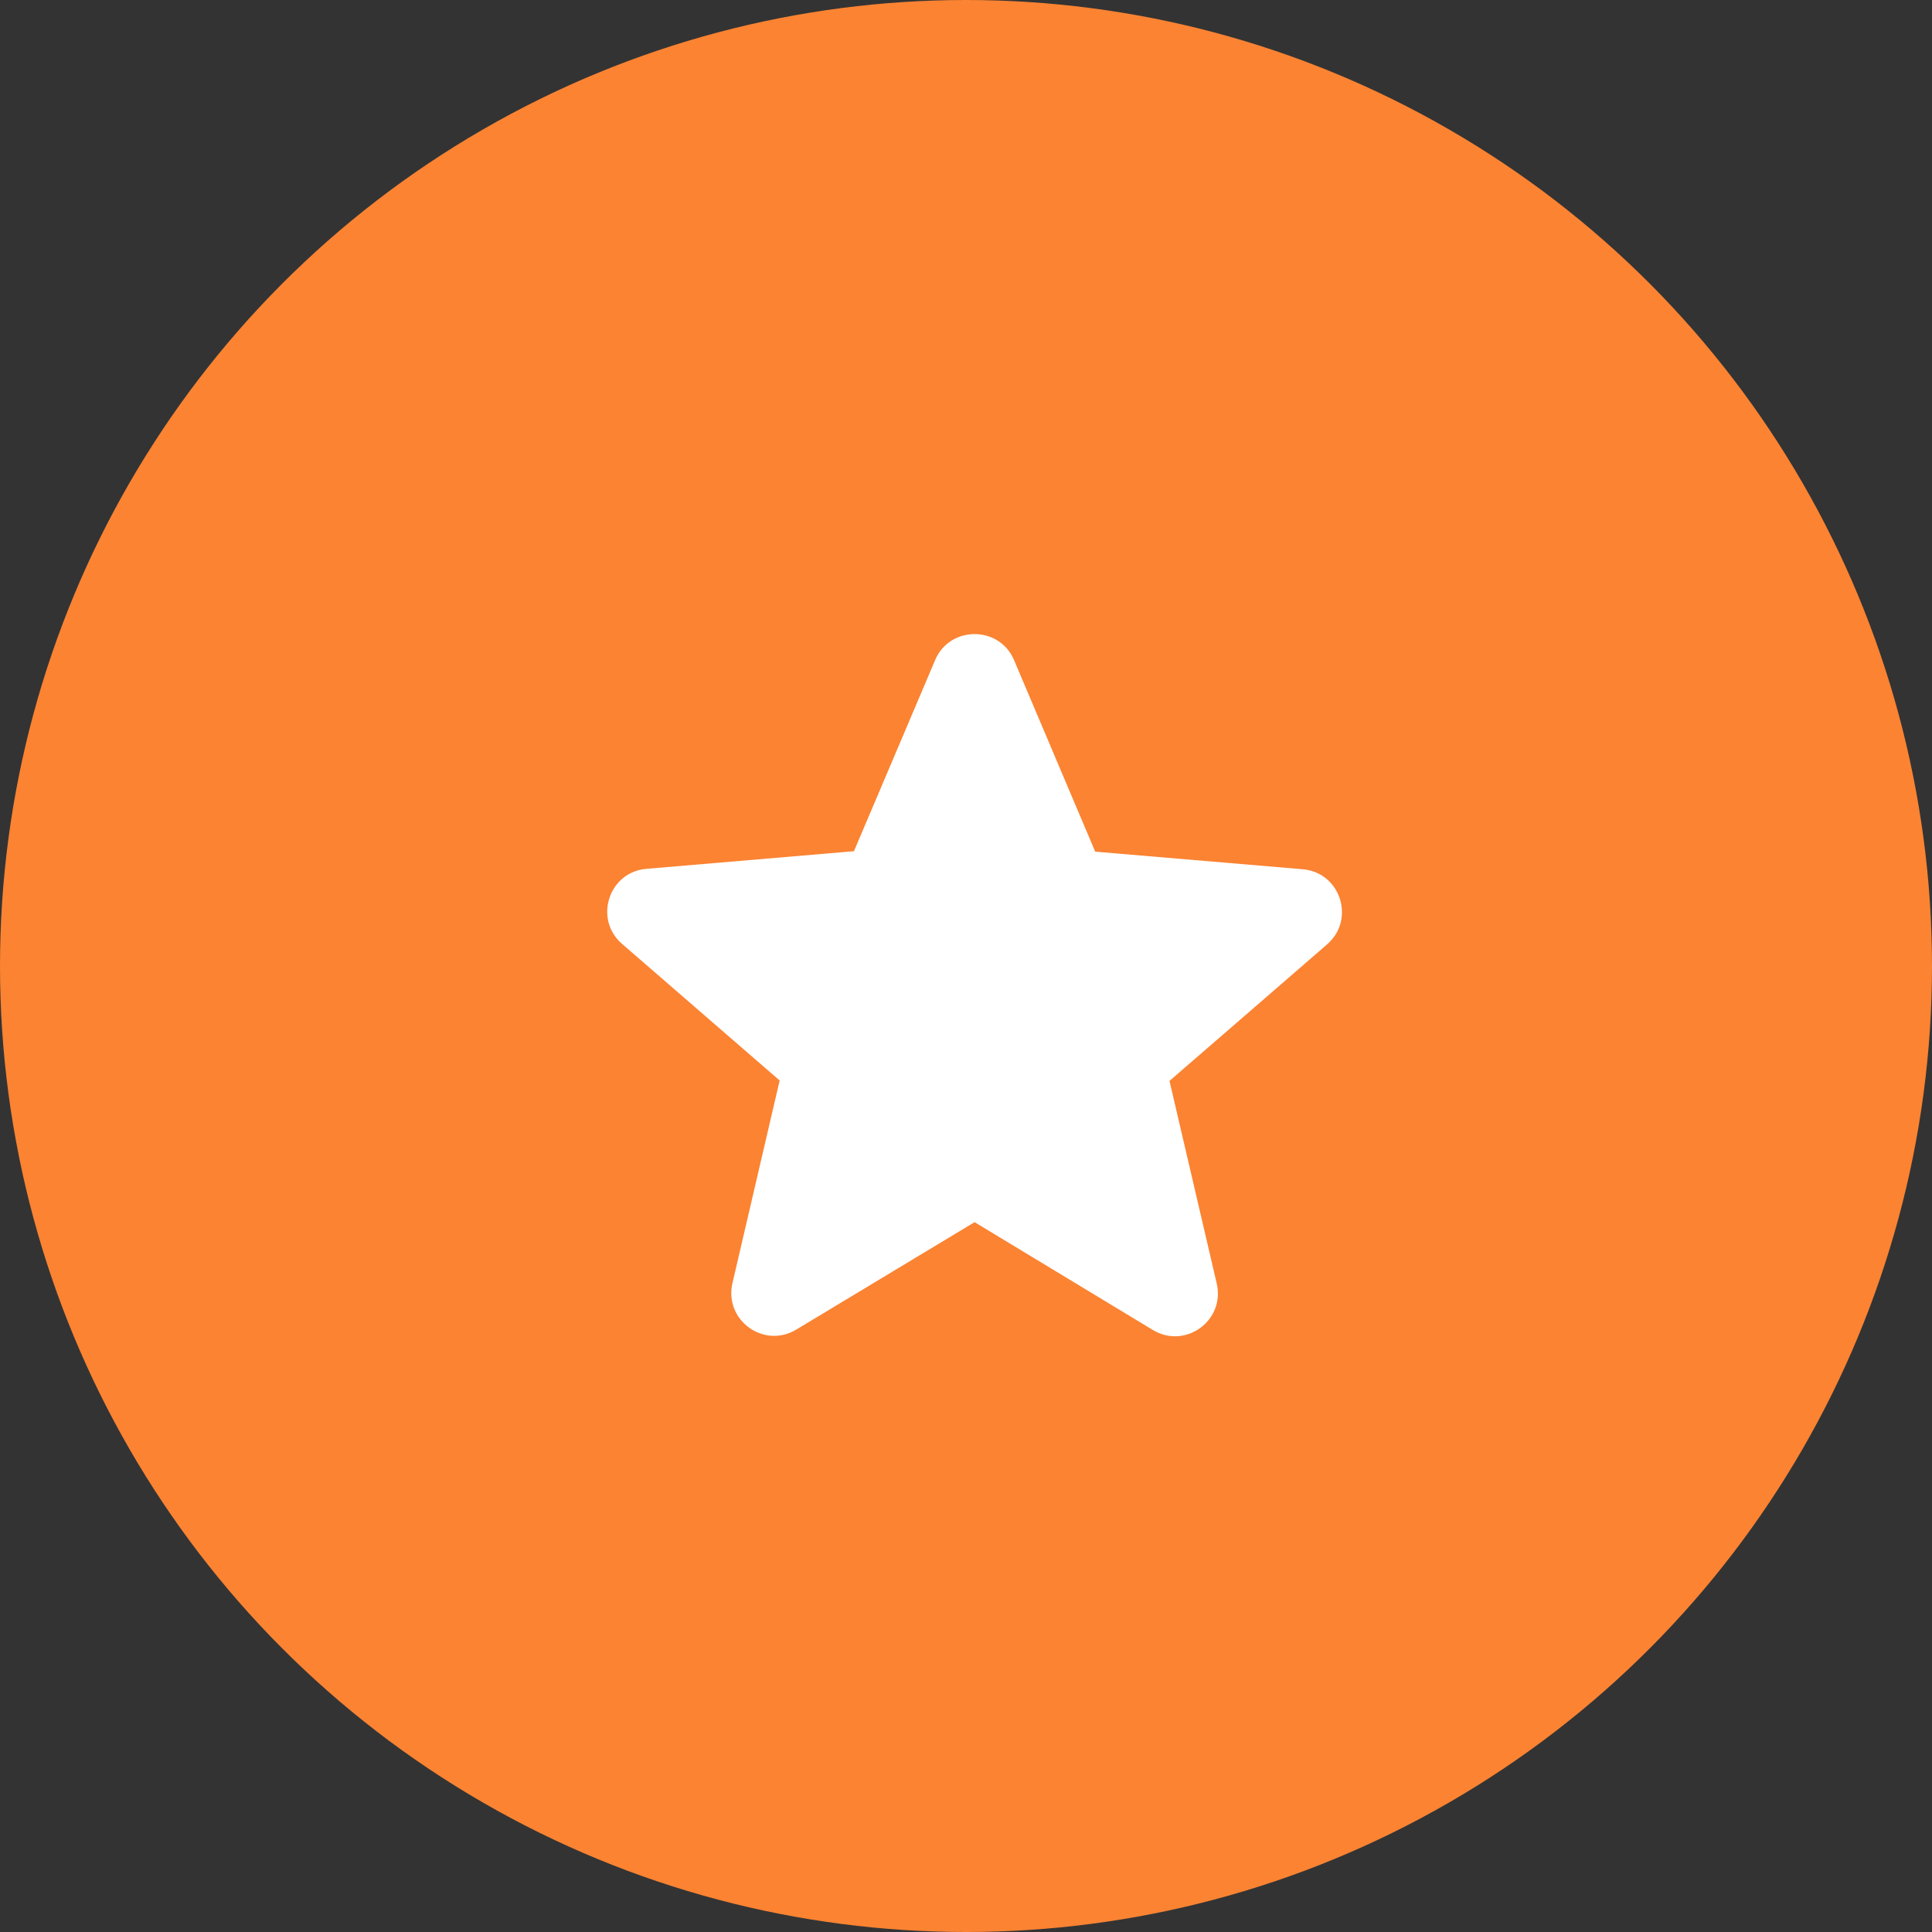
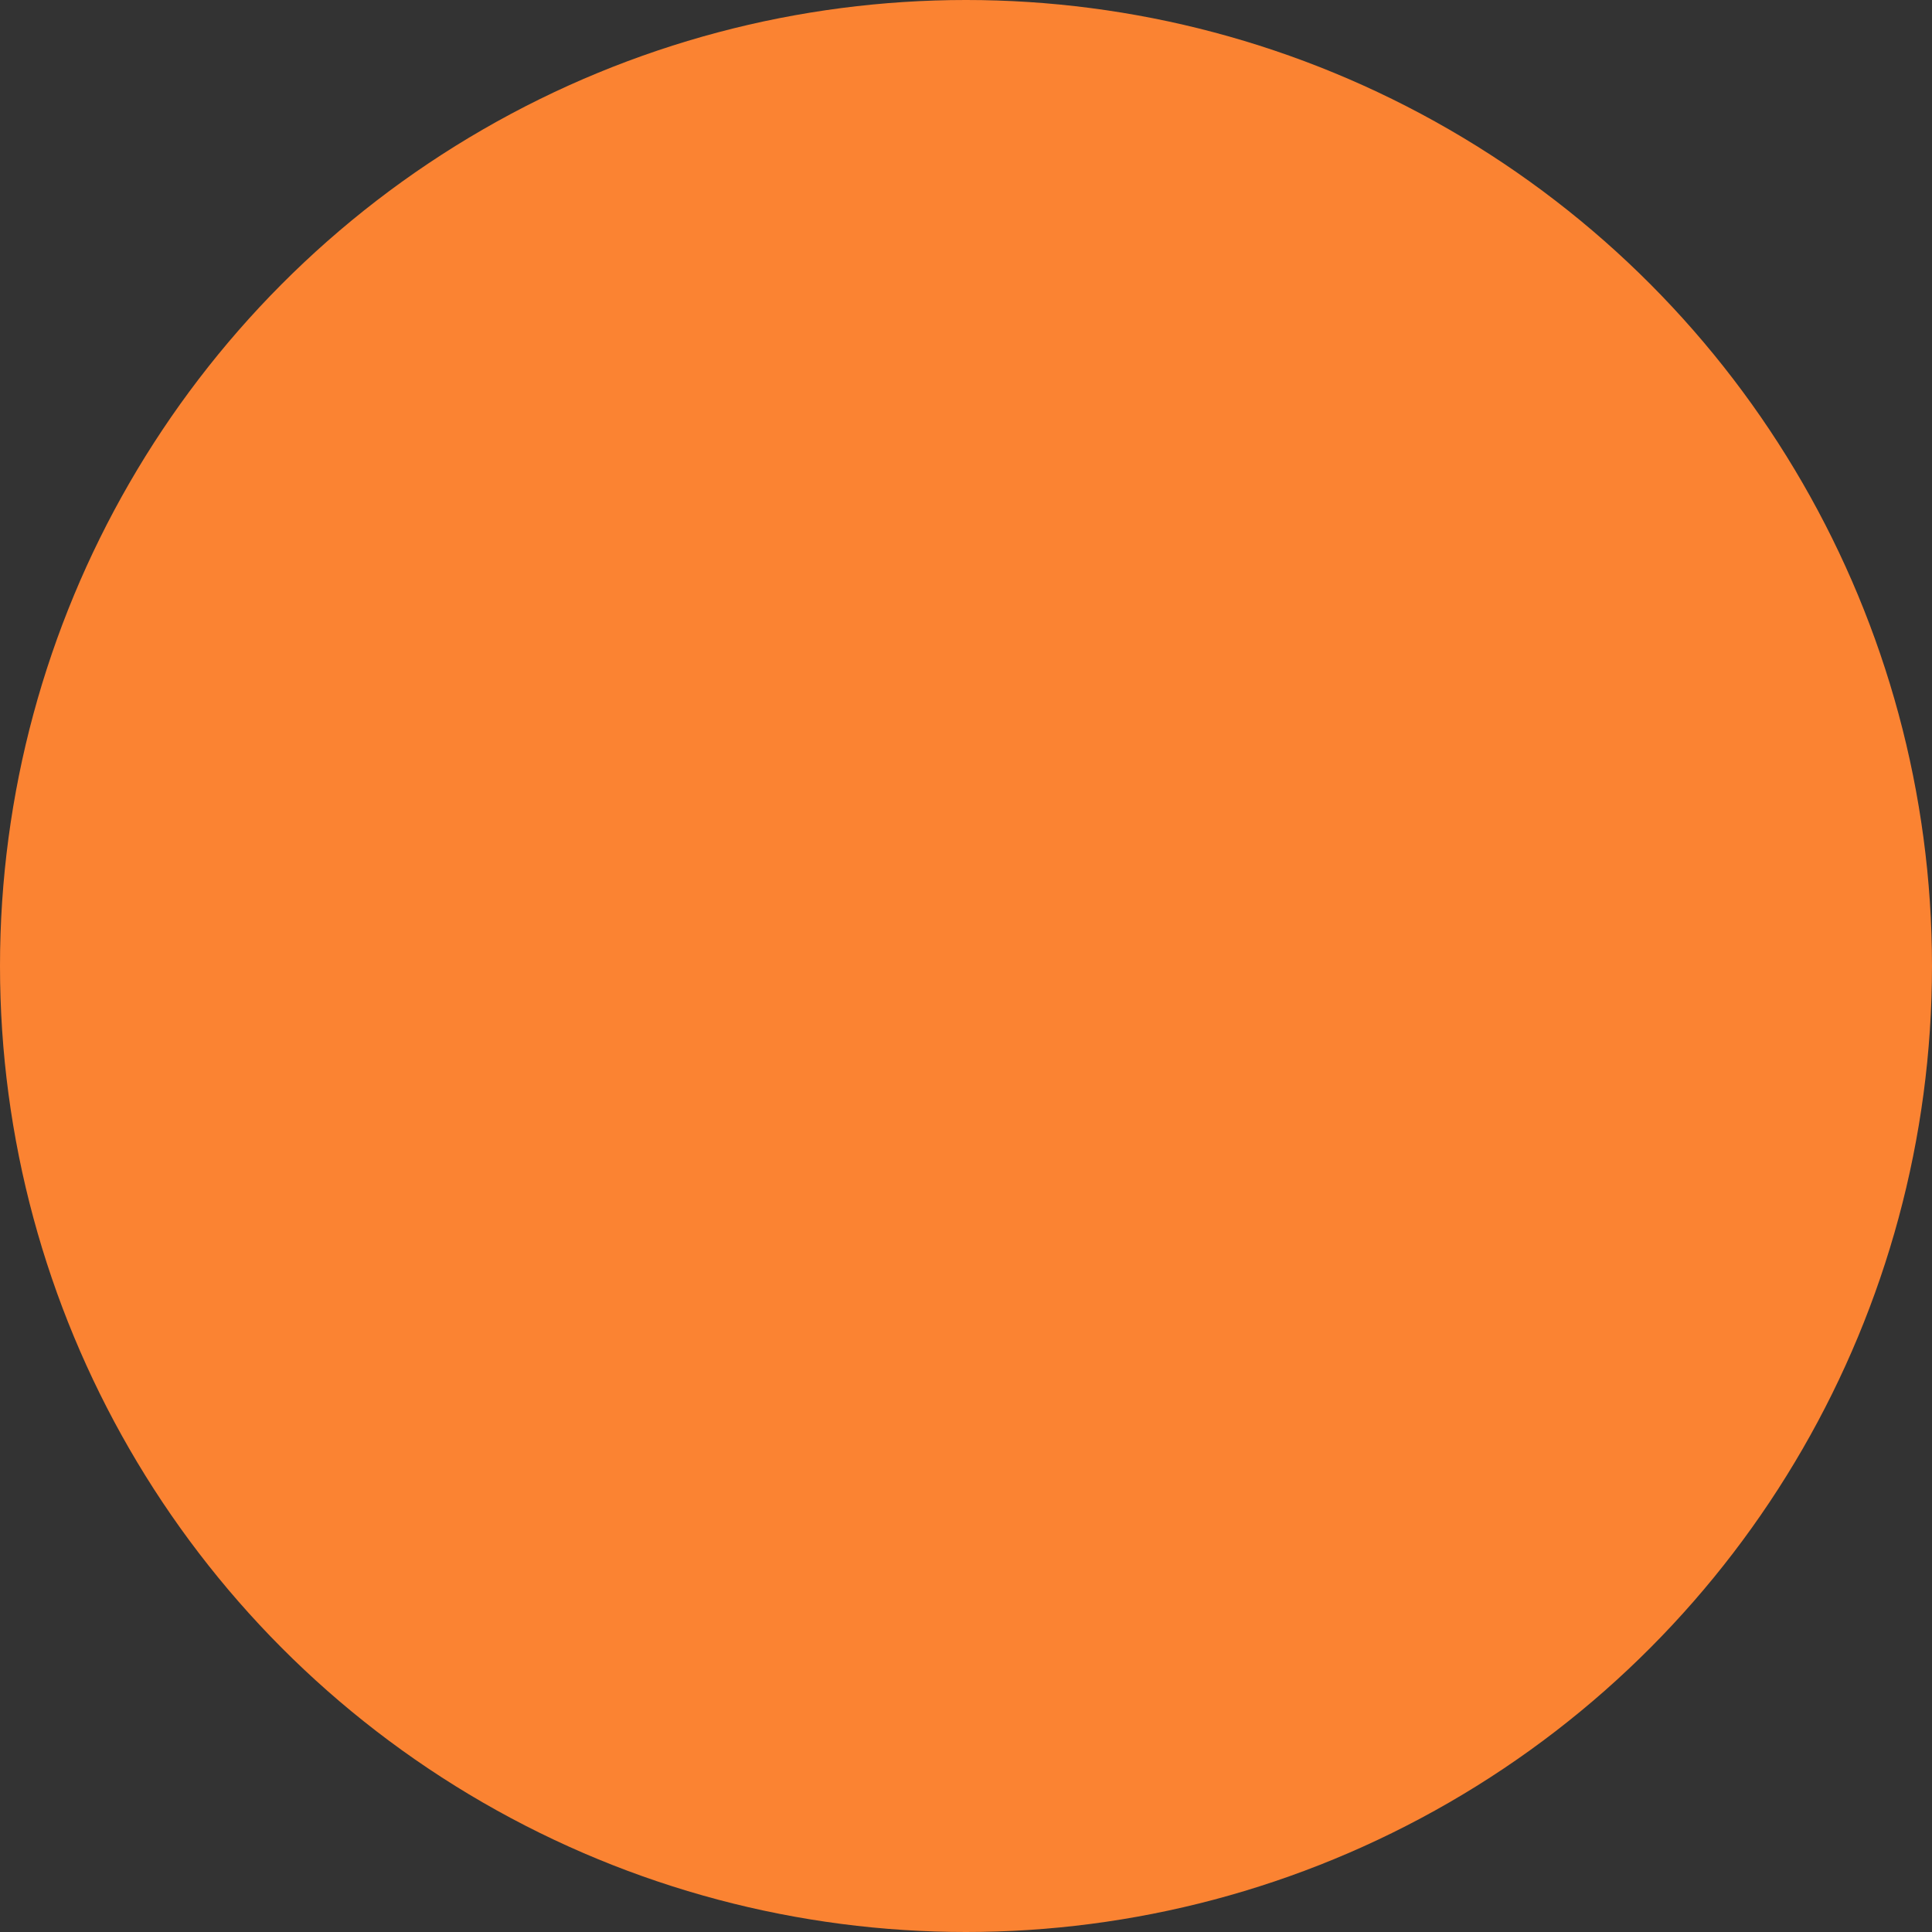
<svg xmlns="http://www.w3.org/2000/svg" width="60" height="60" viewBox="0 0 60 60" fill="none">
  <rect x="0" y="0" width="60" height="60" fill="#333333" stroke="none" />
  <circle cx="30" cy="30" r="30" fill="#FB8332" />
  <g clip-path="url(#clip0_1539_114)">
-     <path fill-rule="evenodd" clip-rule="evenodd" d="M30.267 37.955L35.8 41.302C36.813 41.915 38.053 41.009 37.787 39.862L36.32 33.569L41.213 29.329C42.107 28.555 41.627 27.089 40.453 26.995L34.013 26.449L31.493 20.502C31.04 19.422 29.493 19.422 29.04 20.502L26.52 26.435L20.08 26.982C18.907 27.075 18.427 28.542 19.32 29.315L24.213 33.555L22.747 39.849C22.48 40.995 23.72 41.902 24.733 41.289L30.267 37.955Z" fill="white" />
-   </g>
+     </g>
  <defs>
    <clipPath id="clip0_1539_114">
-       <rect width="24" height="22.667" fill="white" transform="translate(18 19)" />
-     </clipPath>
+       </clipPath>
  </defs>
</svg>